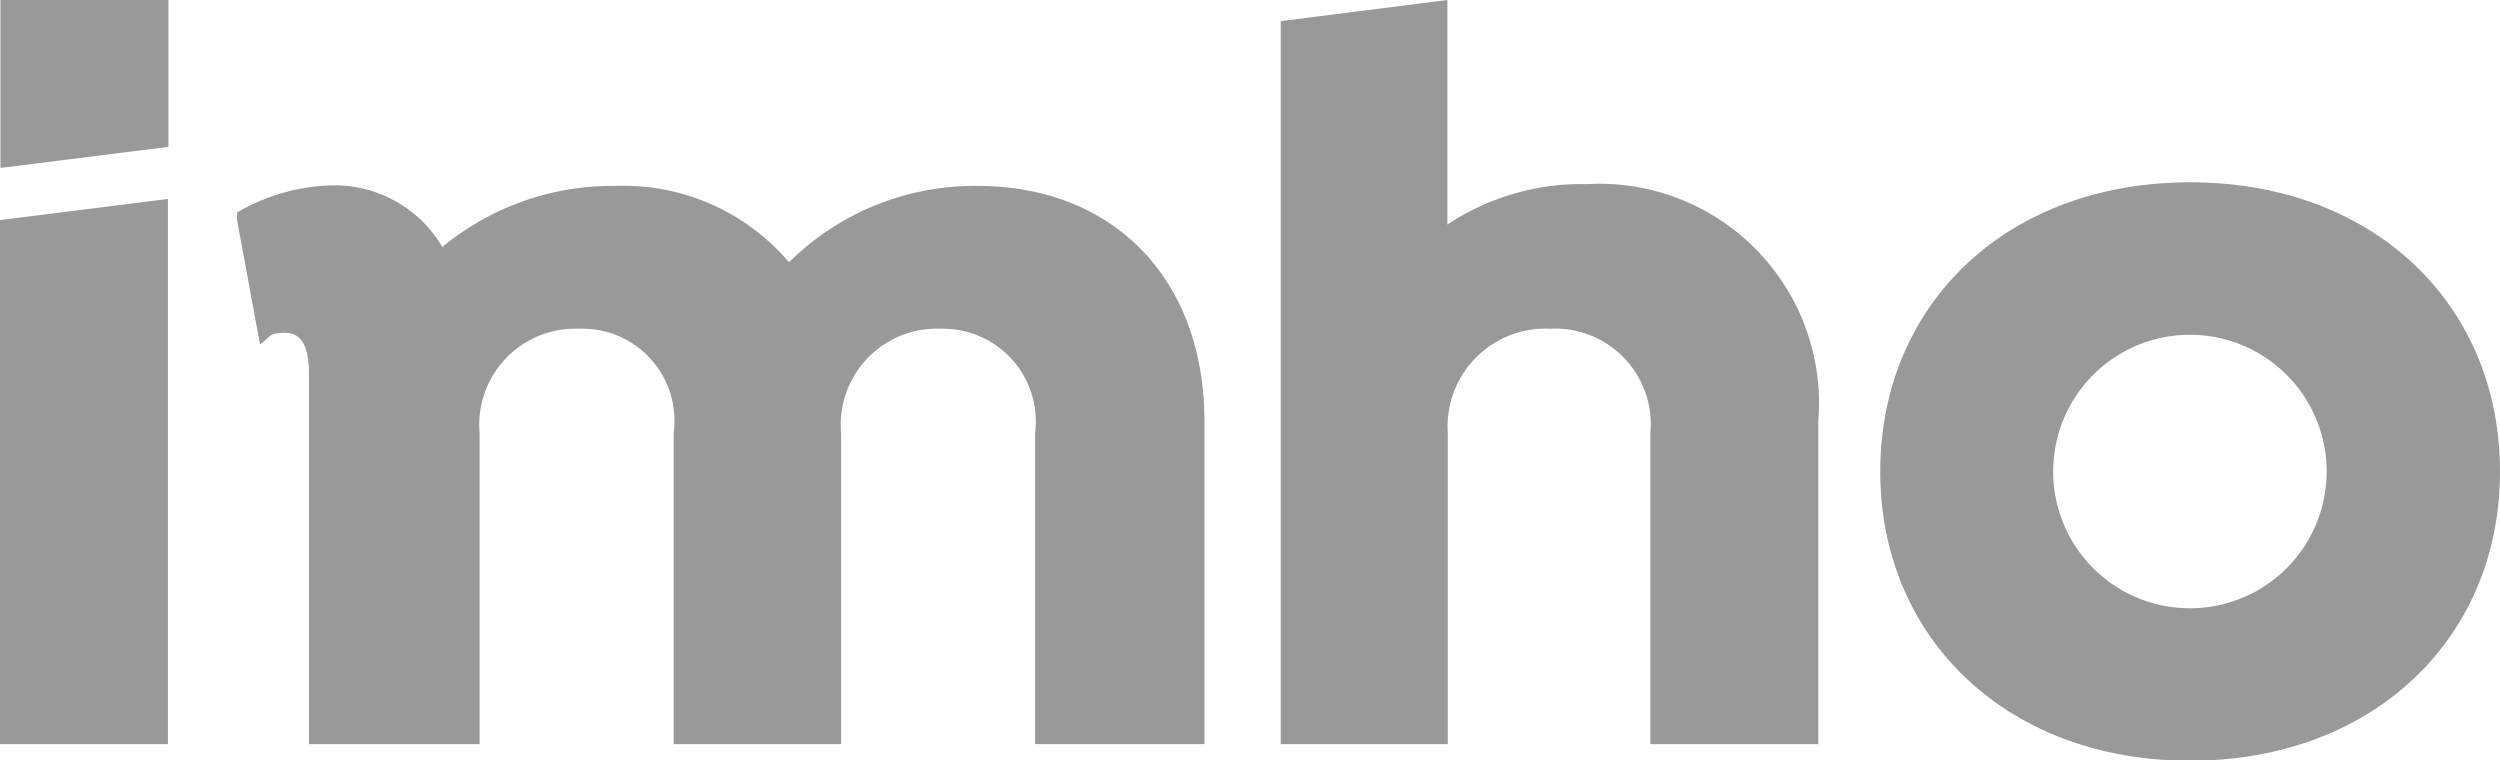
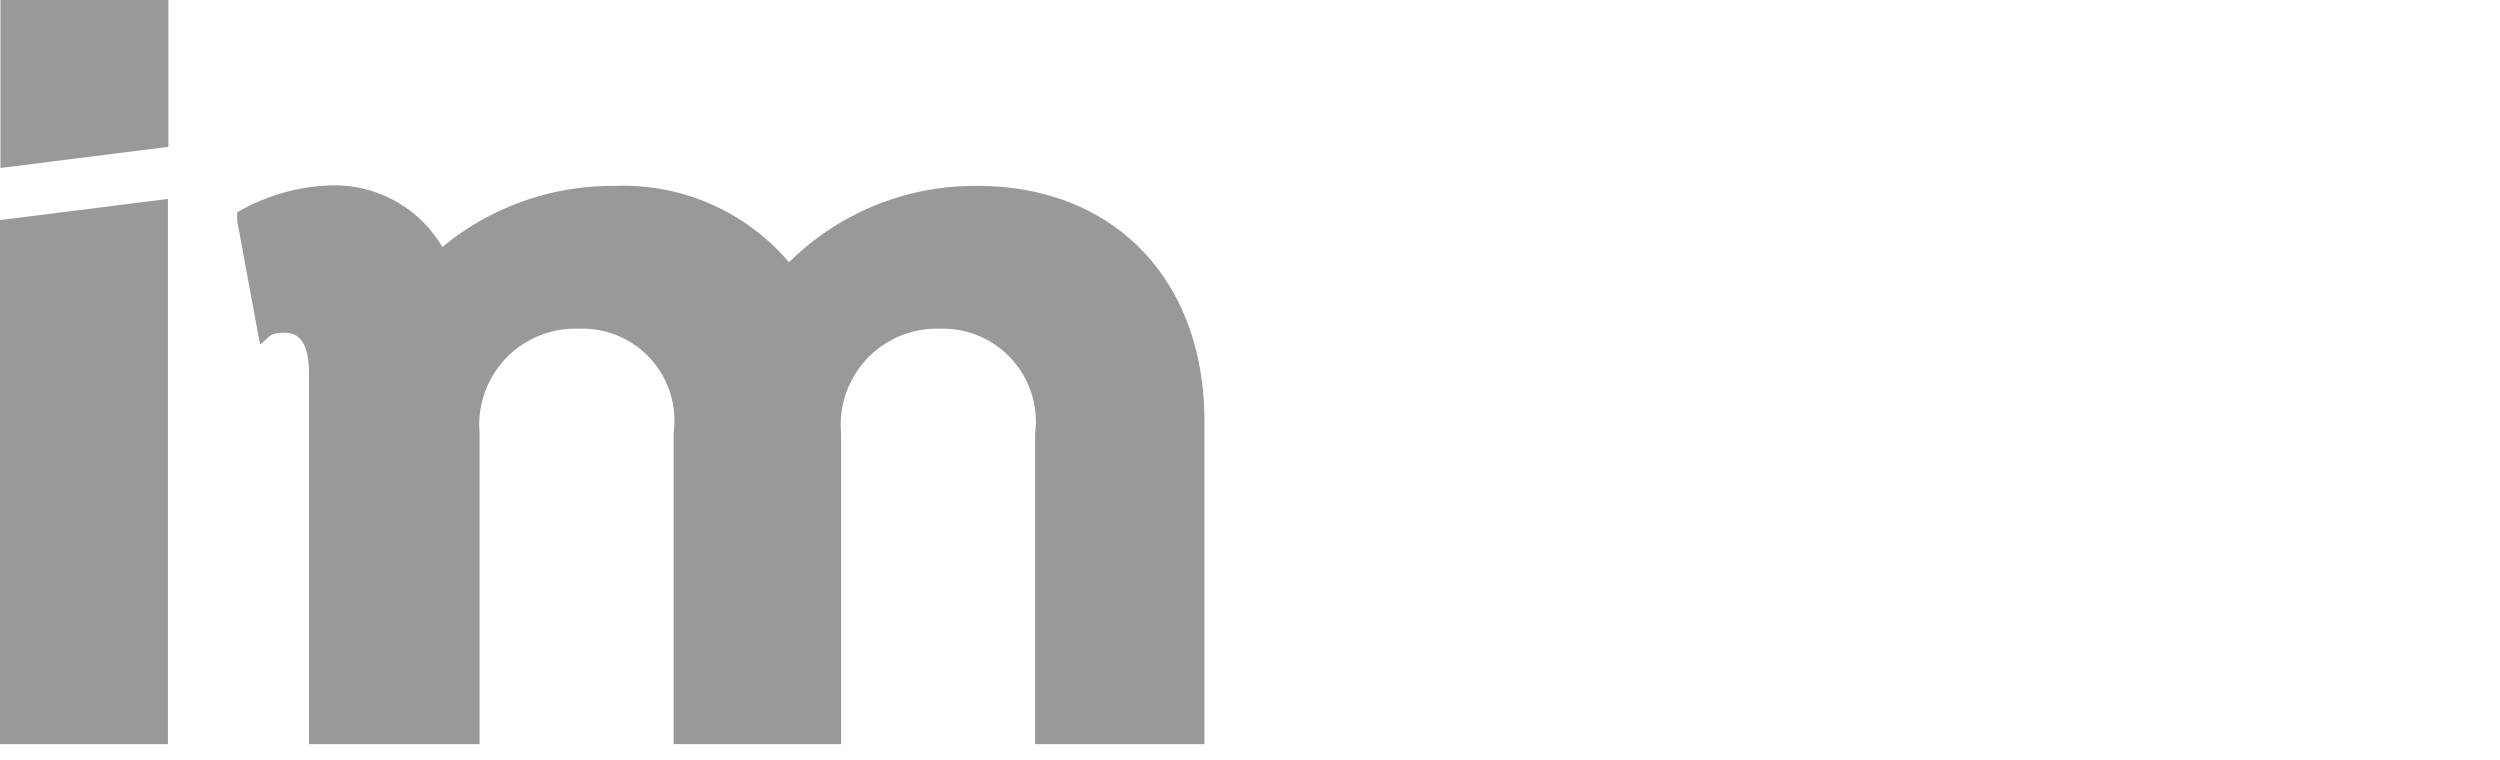
<svg xmlns="http://www.w3.org/2000/svg" viewBox="0 0 55.67 16.93">
  <title>imho_logo_gray</title>
  <g id="Warstwa_2" data-name="Warstwa 2">
    <g id="Warstwa_1-2" data-name="Warstwa 1">
      <g id="_grupa_" data-name="&lt;grupa&gt;">
-         <path id="_ścieżka_złożona_" data-name="&lt;ścieżka złożona&gt;" d="M40.49,9.38v7.19H36.75V9.65a2.13,2.13,0,0,0-2.23-2.33,2.18,2.18,0,0,0-2.28,2.33v6.92H28.52V.47L32.23,0V5a5.41,5.41,0,0,1,3.11-.9A4.89,4.89,0,0,1,40.49,9.38Z" fill="#999" />
        <polygon id="_ścieżka_" data-name="&lt;ścieżka&gt;" points="0.01 0 3.75 0 3.75 3.27 0.01 3.74 0.01 0" fill="#999" />
        <g id="_grupa_2" data-name="&lt;grupa&gt;">
-           <path id="_ścieżka_złożona_2" data-name="&lt;ścieżka złożona&gt;" d="M55.67,10.5c0,3.71-2.82,6.44-6.9,6.44s-6.9-2.73-6.9-6.44,2.8-6.44,6.9-6.44S55.67,6.79,55.67,10.5Zm-3.86,0a3,3,0,1,0-6.09,0,3,3,0,1,0,6.09,0Z" fill="#999" />
-         </g>
+           </g>
        <polygon id="_ścieżka_2" data-name="&lt;ścieżka&gt;" points="3.74 16.57 3.74 4.43 0 4.9 0 16.57 3.74 16.57" fill="#999" />
        <path id="_ścieżka_złożona_3" data-name="&lt;ścieżka złożona&gt;" d="M26.82,9.38v7.19H23.05V9.65a2.07,2.07,0,0,0-2.11-2.33,2.14,2.14,0,0,0-2.21,2.33v6.92H15V9.65a2.05,2.05,0,0,0-2.11-2.33,2.14,2.14,0,0,0-2.21,2.33v6.92H6.88V8.31c0-.56-.15-.9-.53-.9s-.33.1-.56.26L5.28,4.91l0-.18a4.4,4.4,0,0,1,2.05-.6A2.78,2.78,0,0,1,9.85,5.5a5.94,5.94,0,0,1,3.84-1.36,4.84,4.84,0,0,1,3.88,1.7,5.87,5.87,0,0,1,4.2-1.7C24.78,4.14,26.82,6.2,26.82,9.38Z" fill="#999" />
      </g>
    </g>
  </g>
</svg>